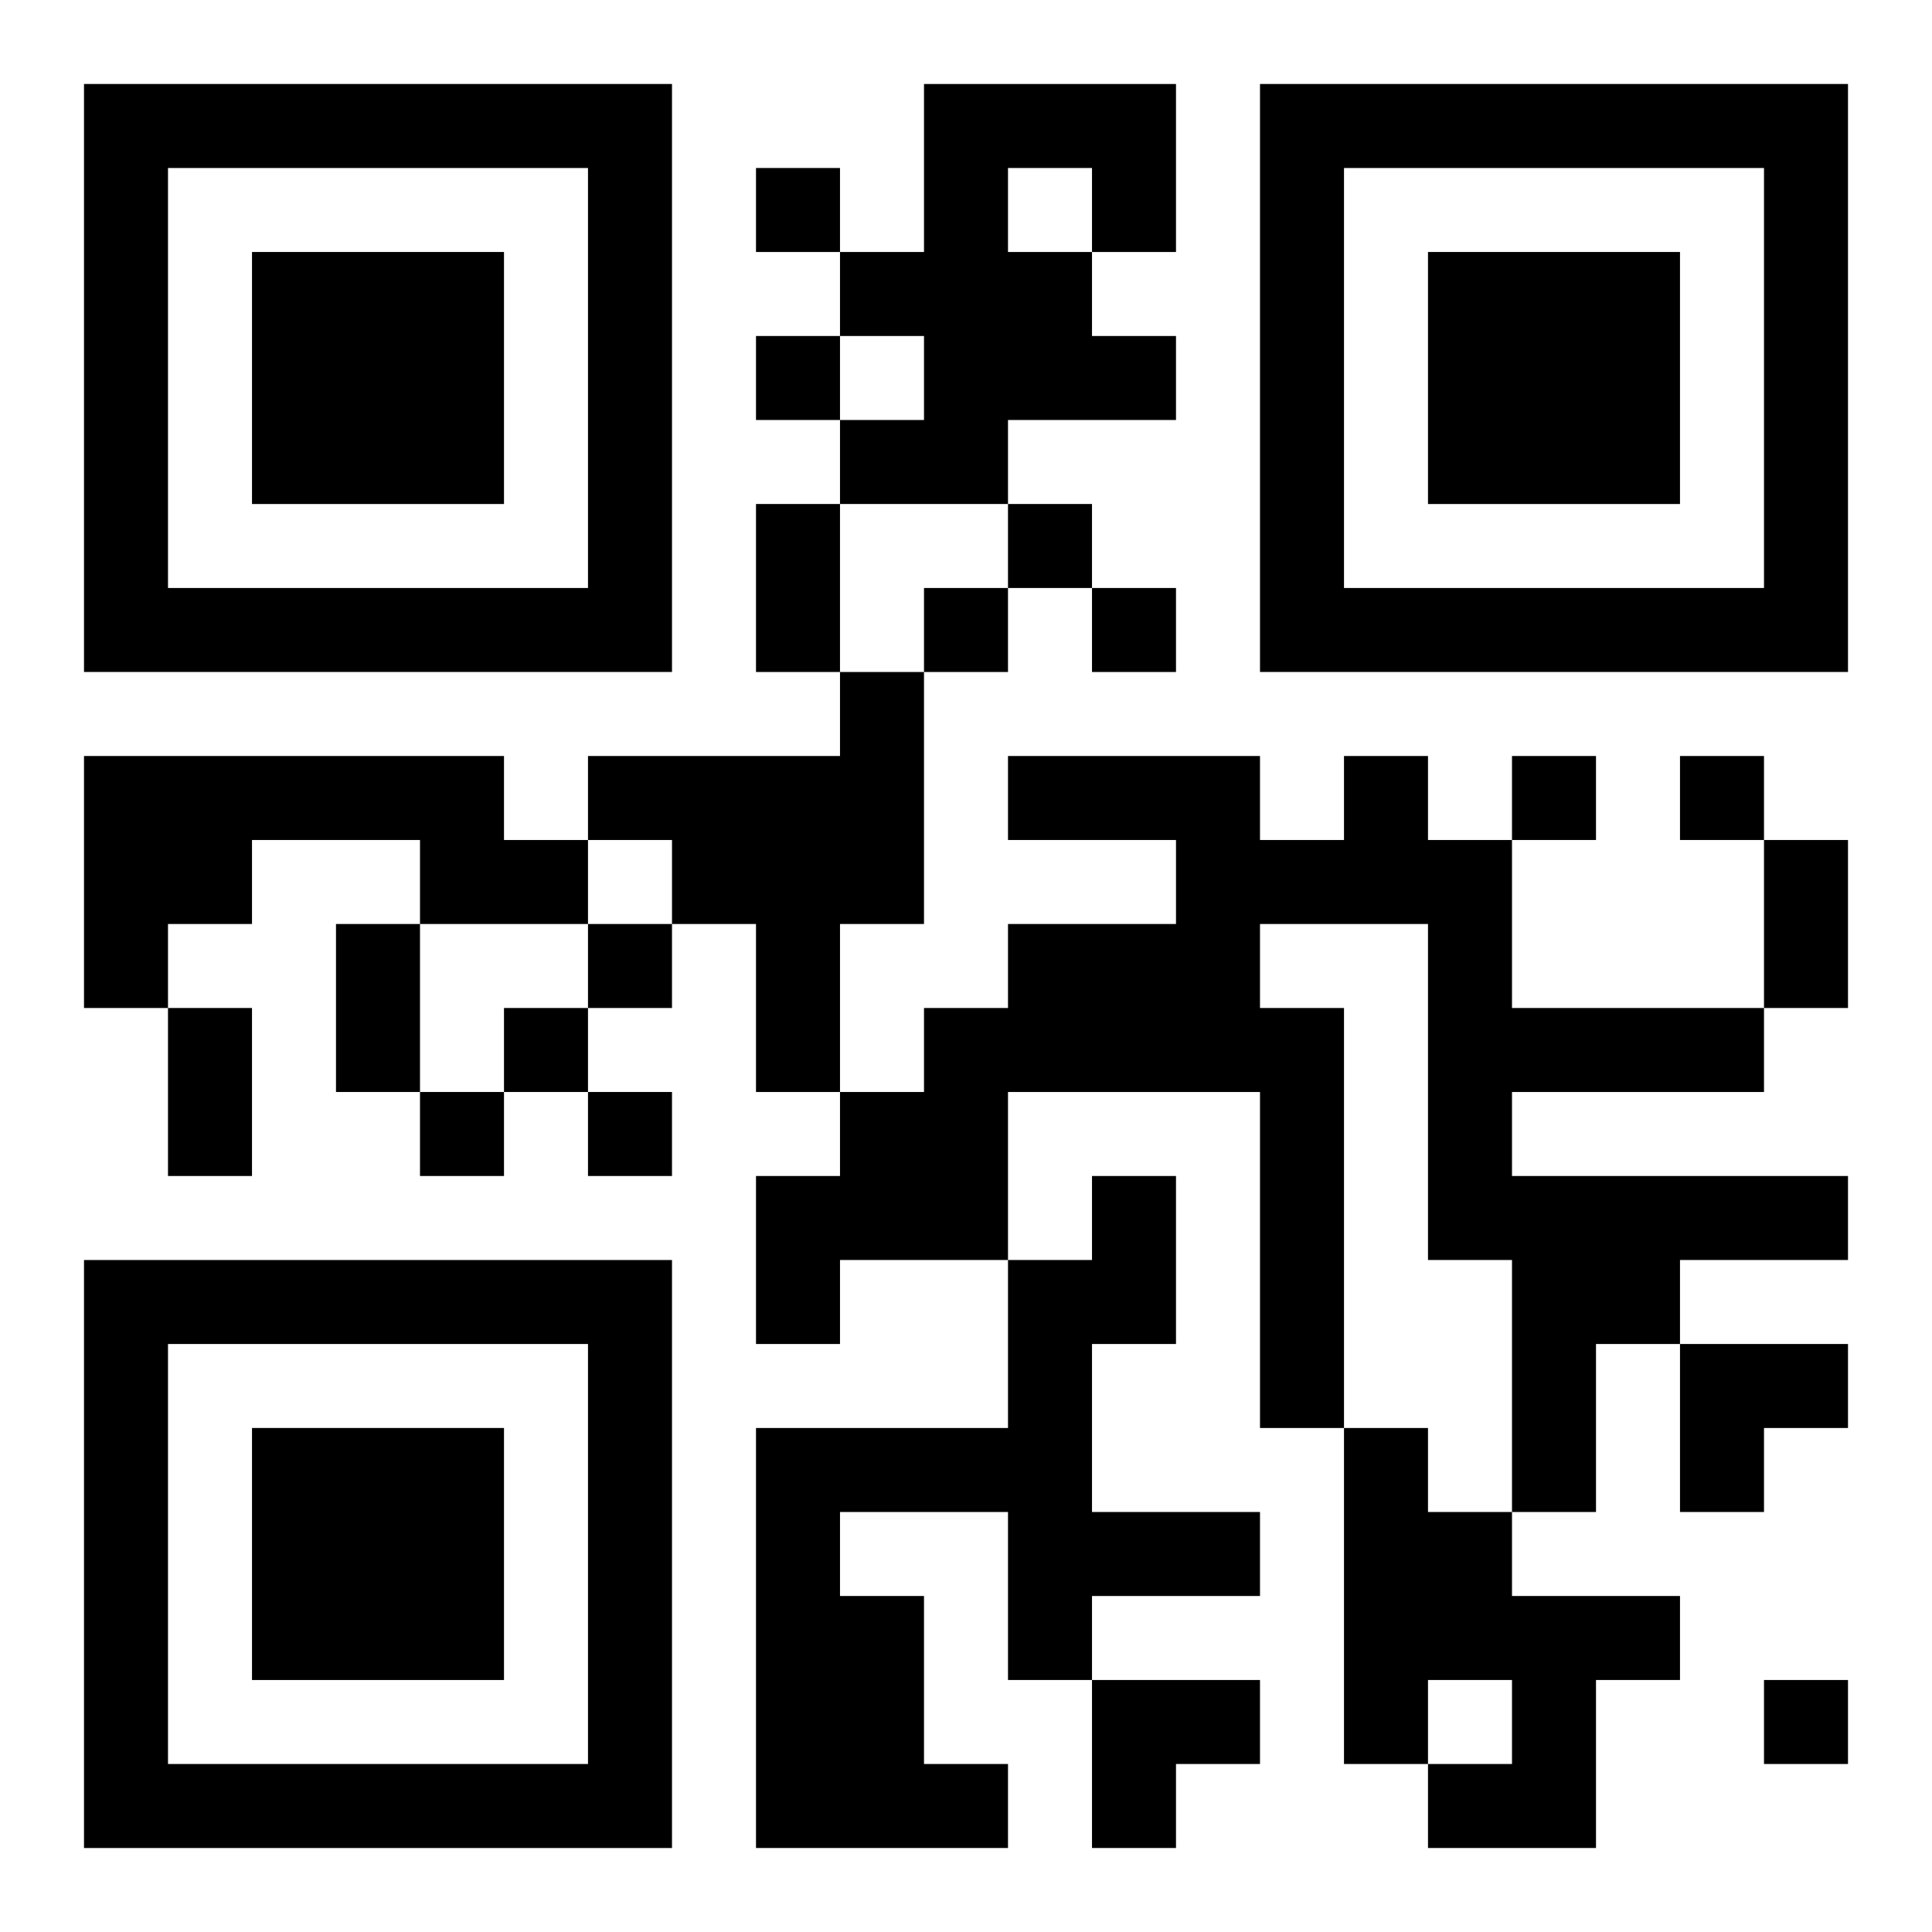
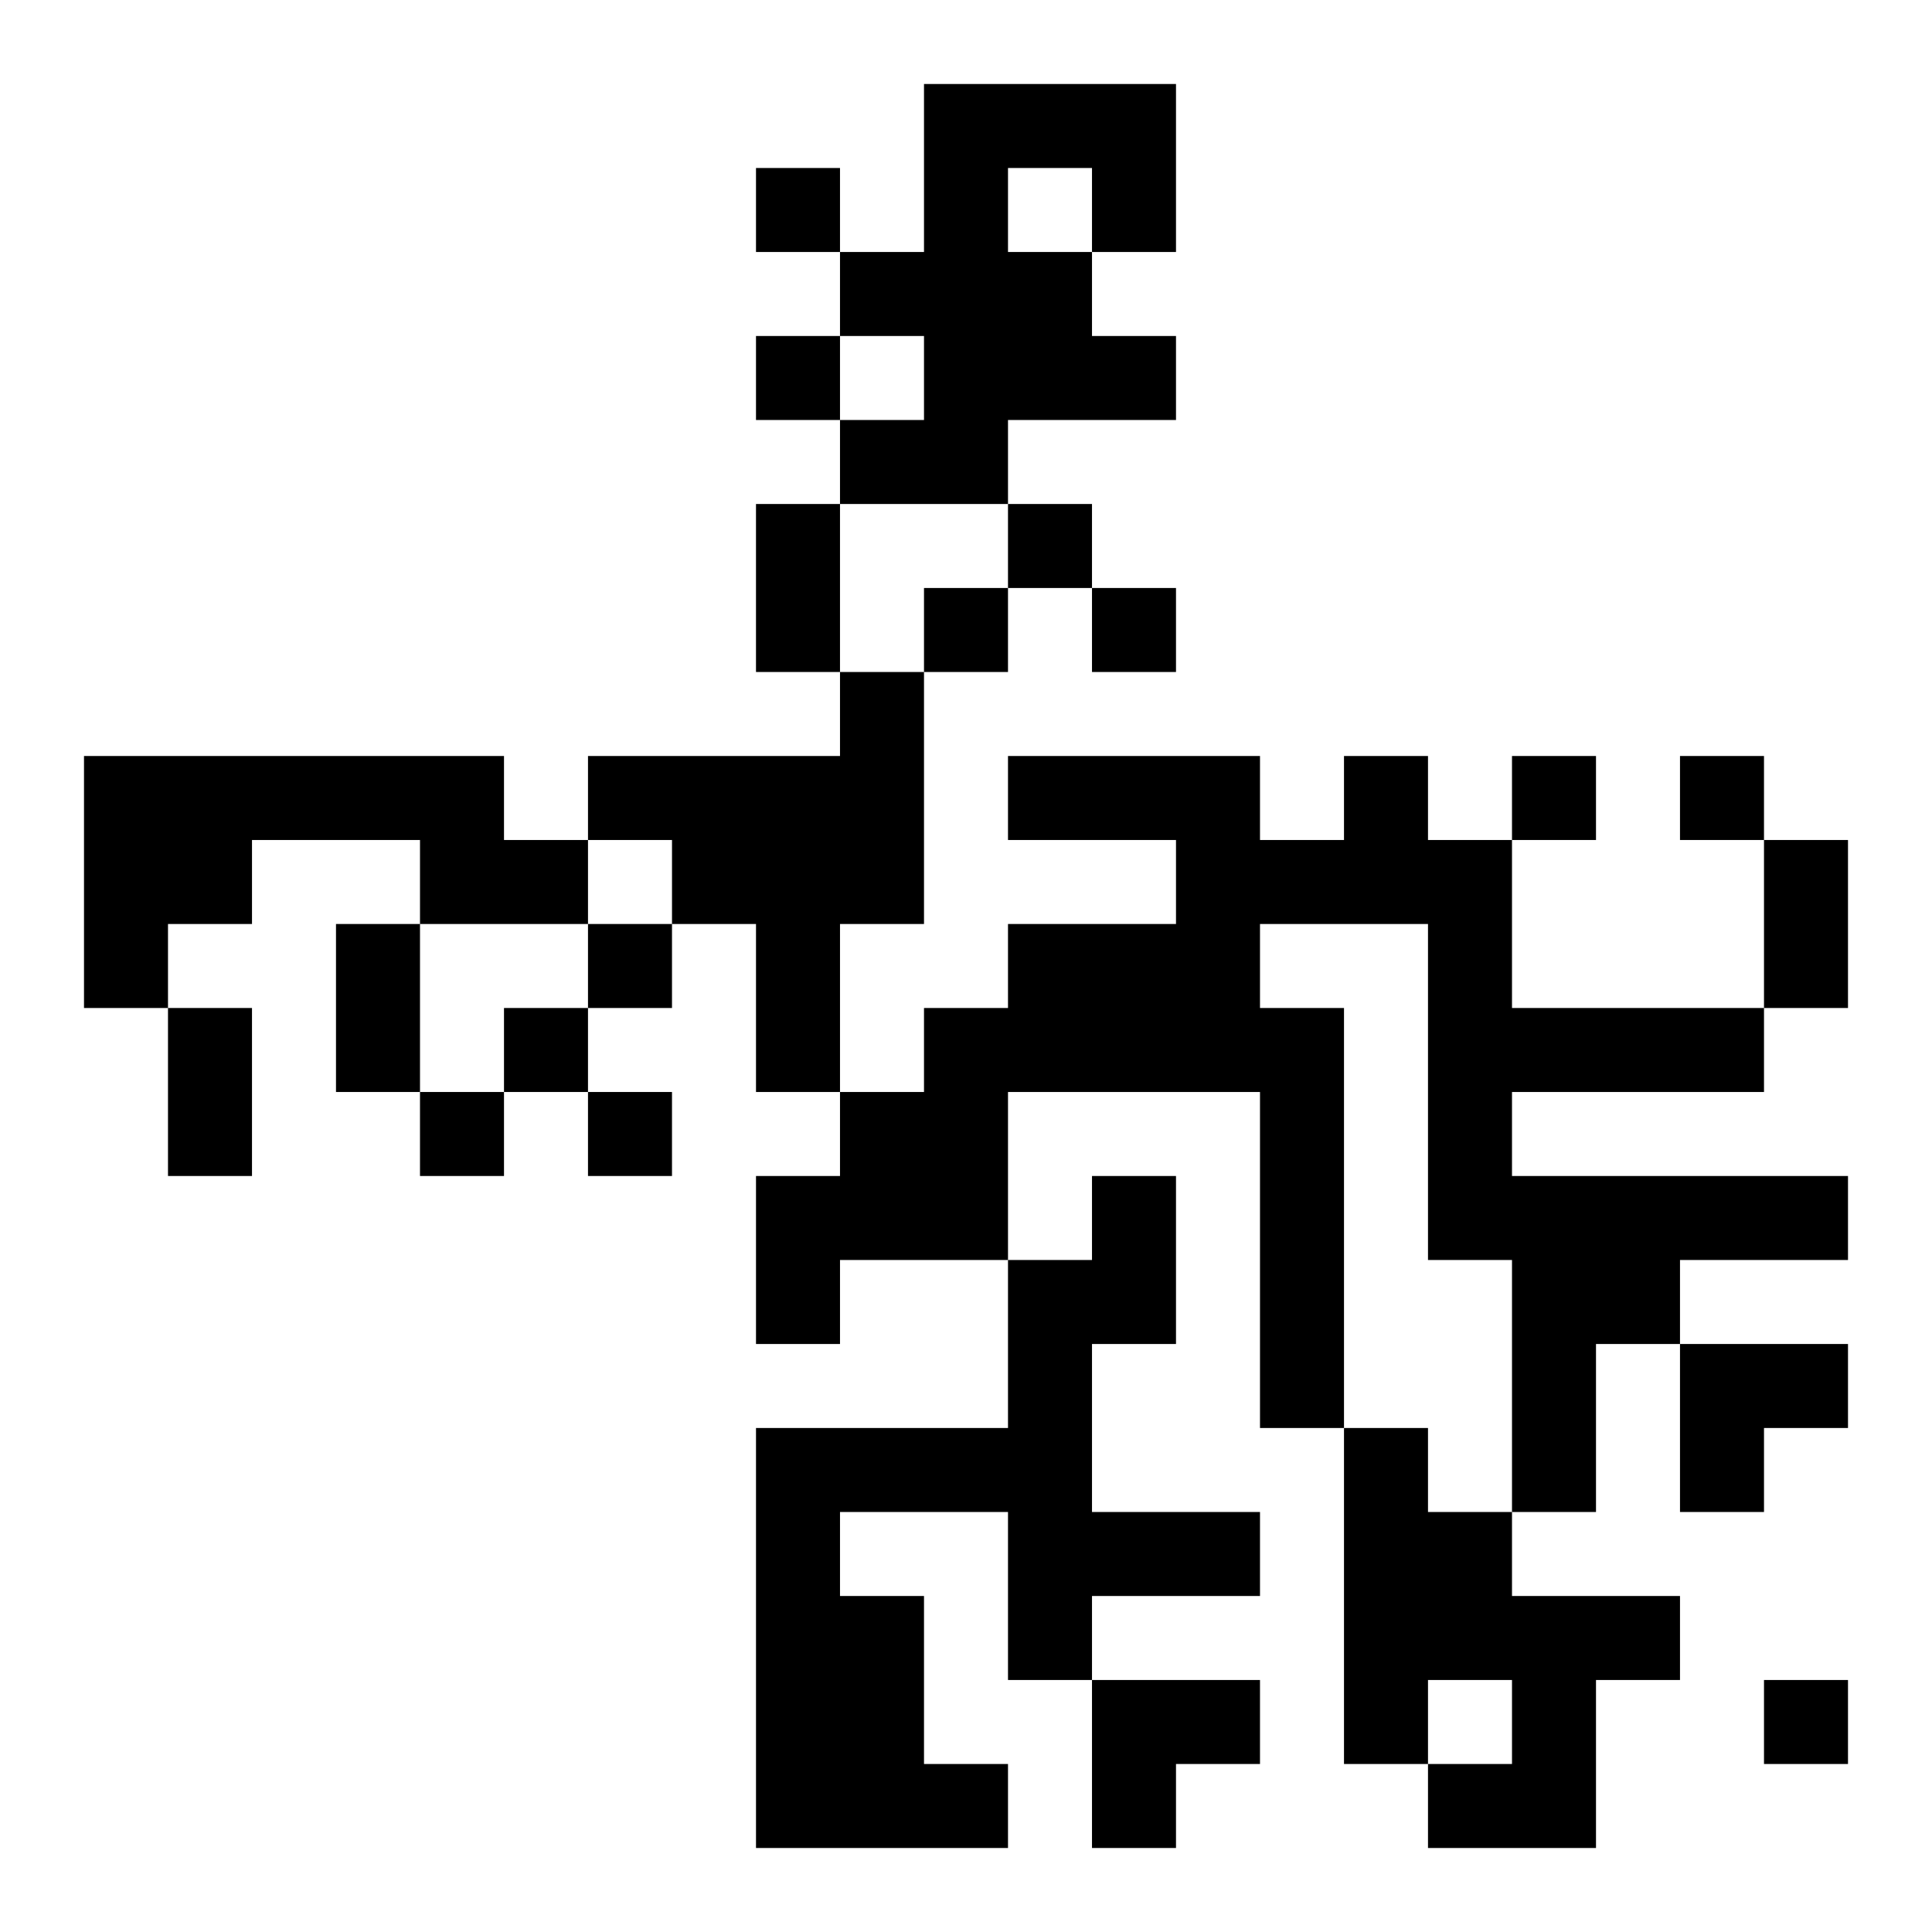
<svg xmlns="http://www.w3.org/2000/svg" xmlns:xlink="http://www.w3.org/1999/xlink" width="250" height="250" baseProfile="full" version="1.1" viewBox="-1 -1 23 23">
  <symbol id="a">
-     <path d="m0 7v7h7v-7h-7zm1 1h5v5h-5v-5zm1 1v3h3v-3h-3z" />
-   </symbol>
+     </symbol>
  <use y="-7" xlink:href="#a" />
  <use y="7" xlink:href="#a" />
  <use x="14" y="-7" xlink:href="#a" />
  <path d="m10 0h3v2h-1v1h1v1h-2v1h-2v-1h1v-1h-1v-1h1v-2m1 1v1h1v-1h-1m-2 6h1v3h-1v2h-1v-2h-1v-1h-1v-1h3v-1m-9 1h5v1h1v1h-2v-1h-2v1h-1v1h-1v-3m15 0h1v1h1v2h3v1h-3v1h4v1h-2v1h-1v2h-1v-3h-1v-4h-2v1h1v5h-1v-4h-3v2h-2v1h-1v-2h1v-1h1v-1h1v-1h2v-1h-2v-1h3v1h1v-1m-3 5h1v2h-1v2h2v1h-2v1h-1v-2h-2v1h1v2h1v1h-3v-5h3v-2h1v-1m3 3h1v1h1v1h2v1h-1v2h-2v-1h1v-1h-1v1h-1v-4m-7-15v1h1v-1h-1m0 2v1h1v-1h-1m3 2v1h1v-1h-1m-1 1v1h1v-1h-1m2 0v1h1v-1h-1m5 2v1h1v-1h-1m2 0v1h1v-1h-1m-13 2v1h1v-1h-1m-1 1v1h1v-1h-1m-1 1v1h1v-1h-1m2 0v1h1v-1h-1m14 7v1h1v-1h-1m-12-14h1v2h-1v-2m12 4h1v2h-1v-2m-17 1h1v2h-1v-2m-2 1h1v2h-1v-2m18 4h2v1h-1v1h-1zm-7 4h2v1h-1v1h-1z" />
</svg>